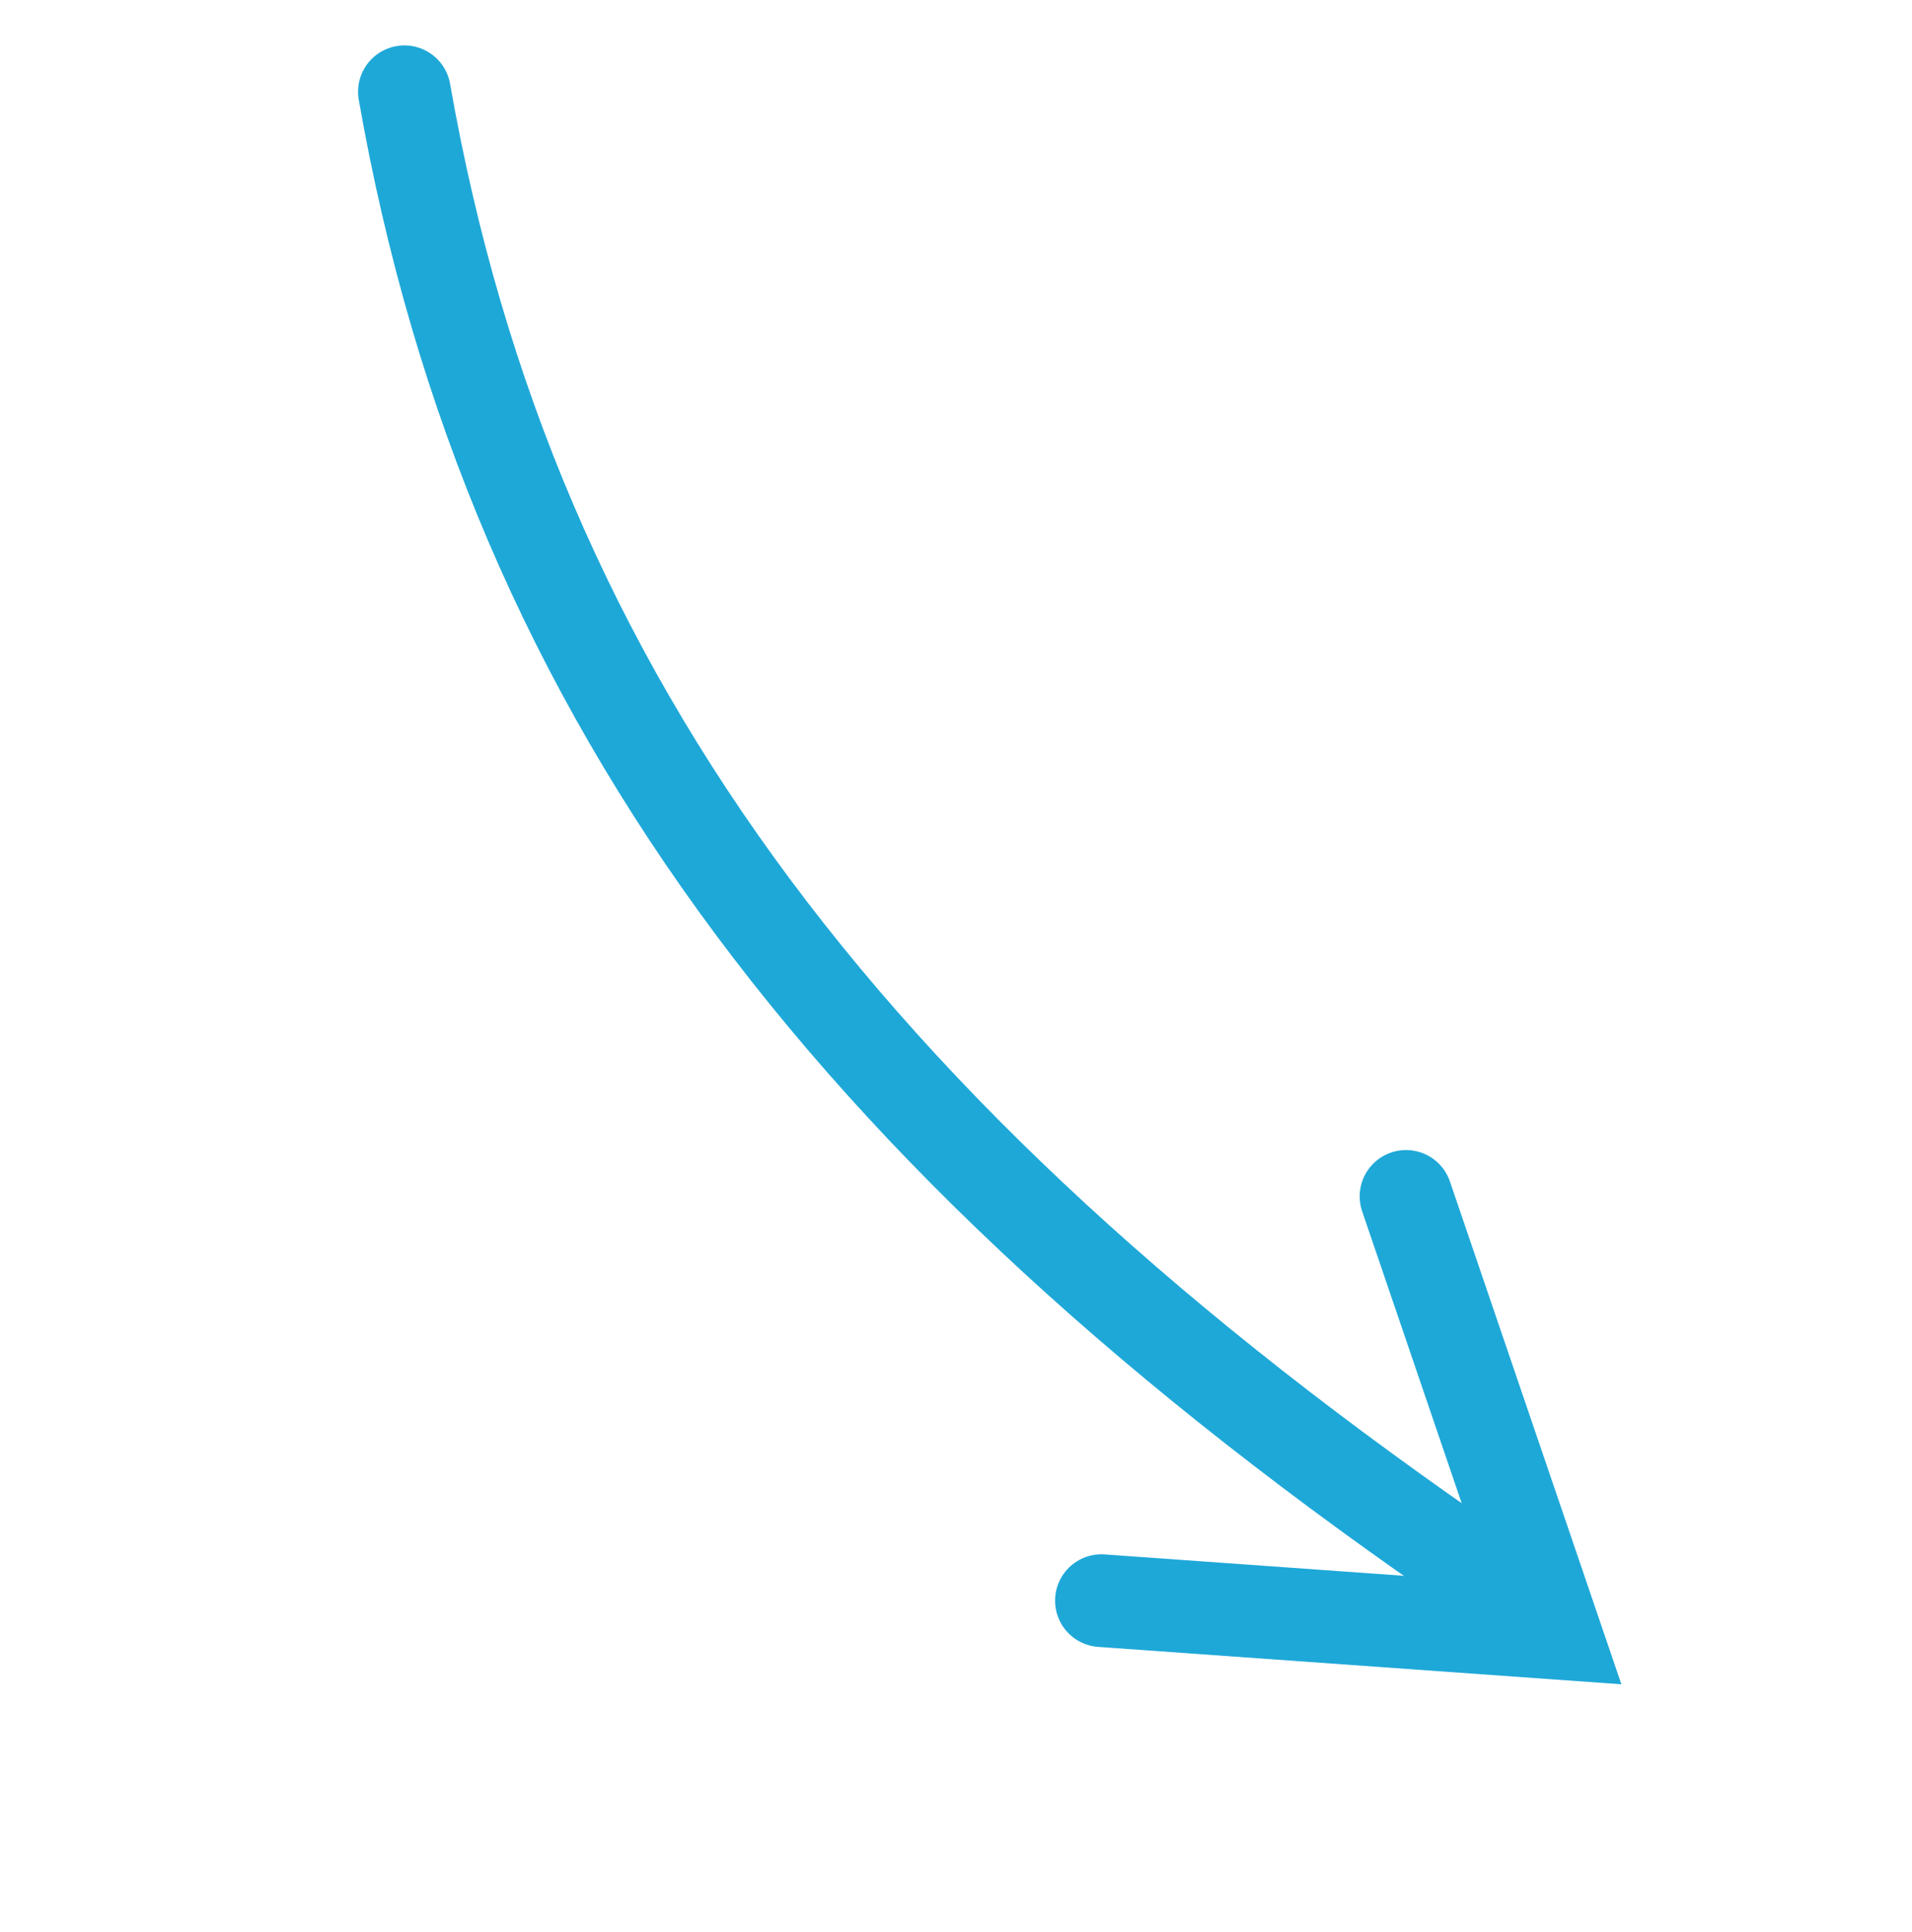
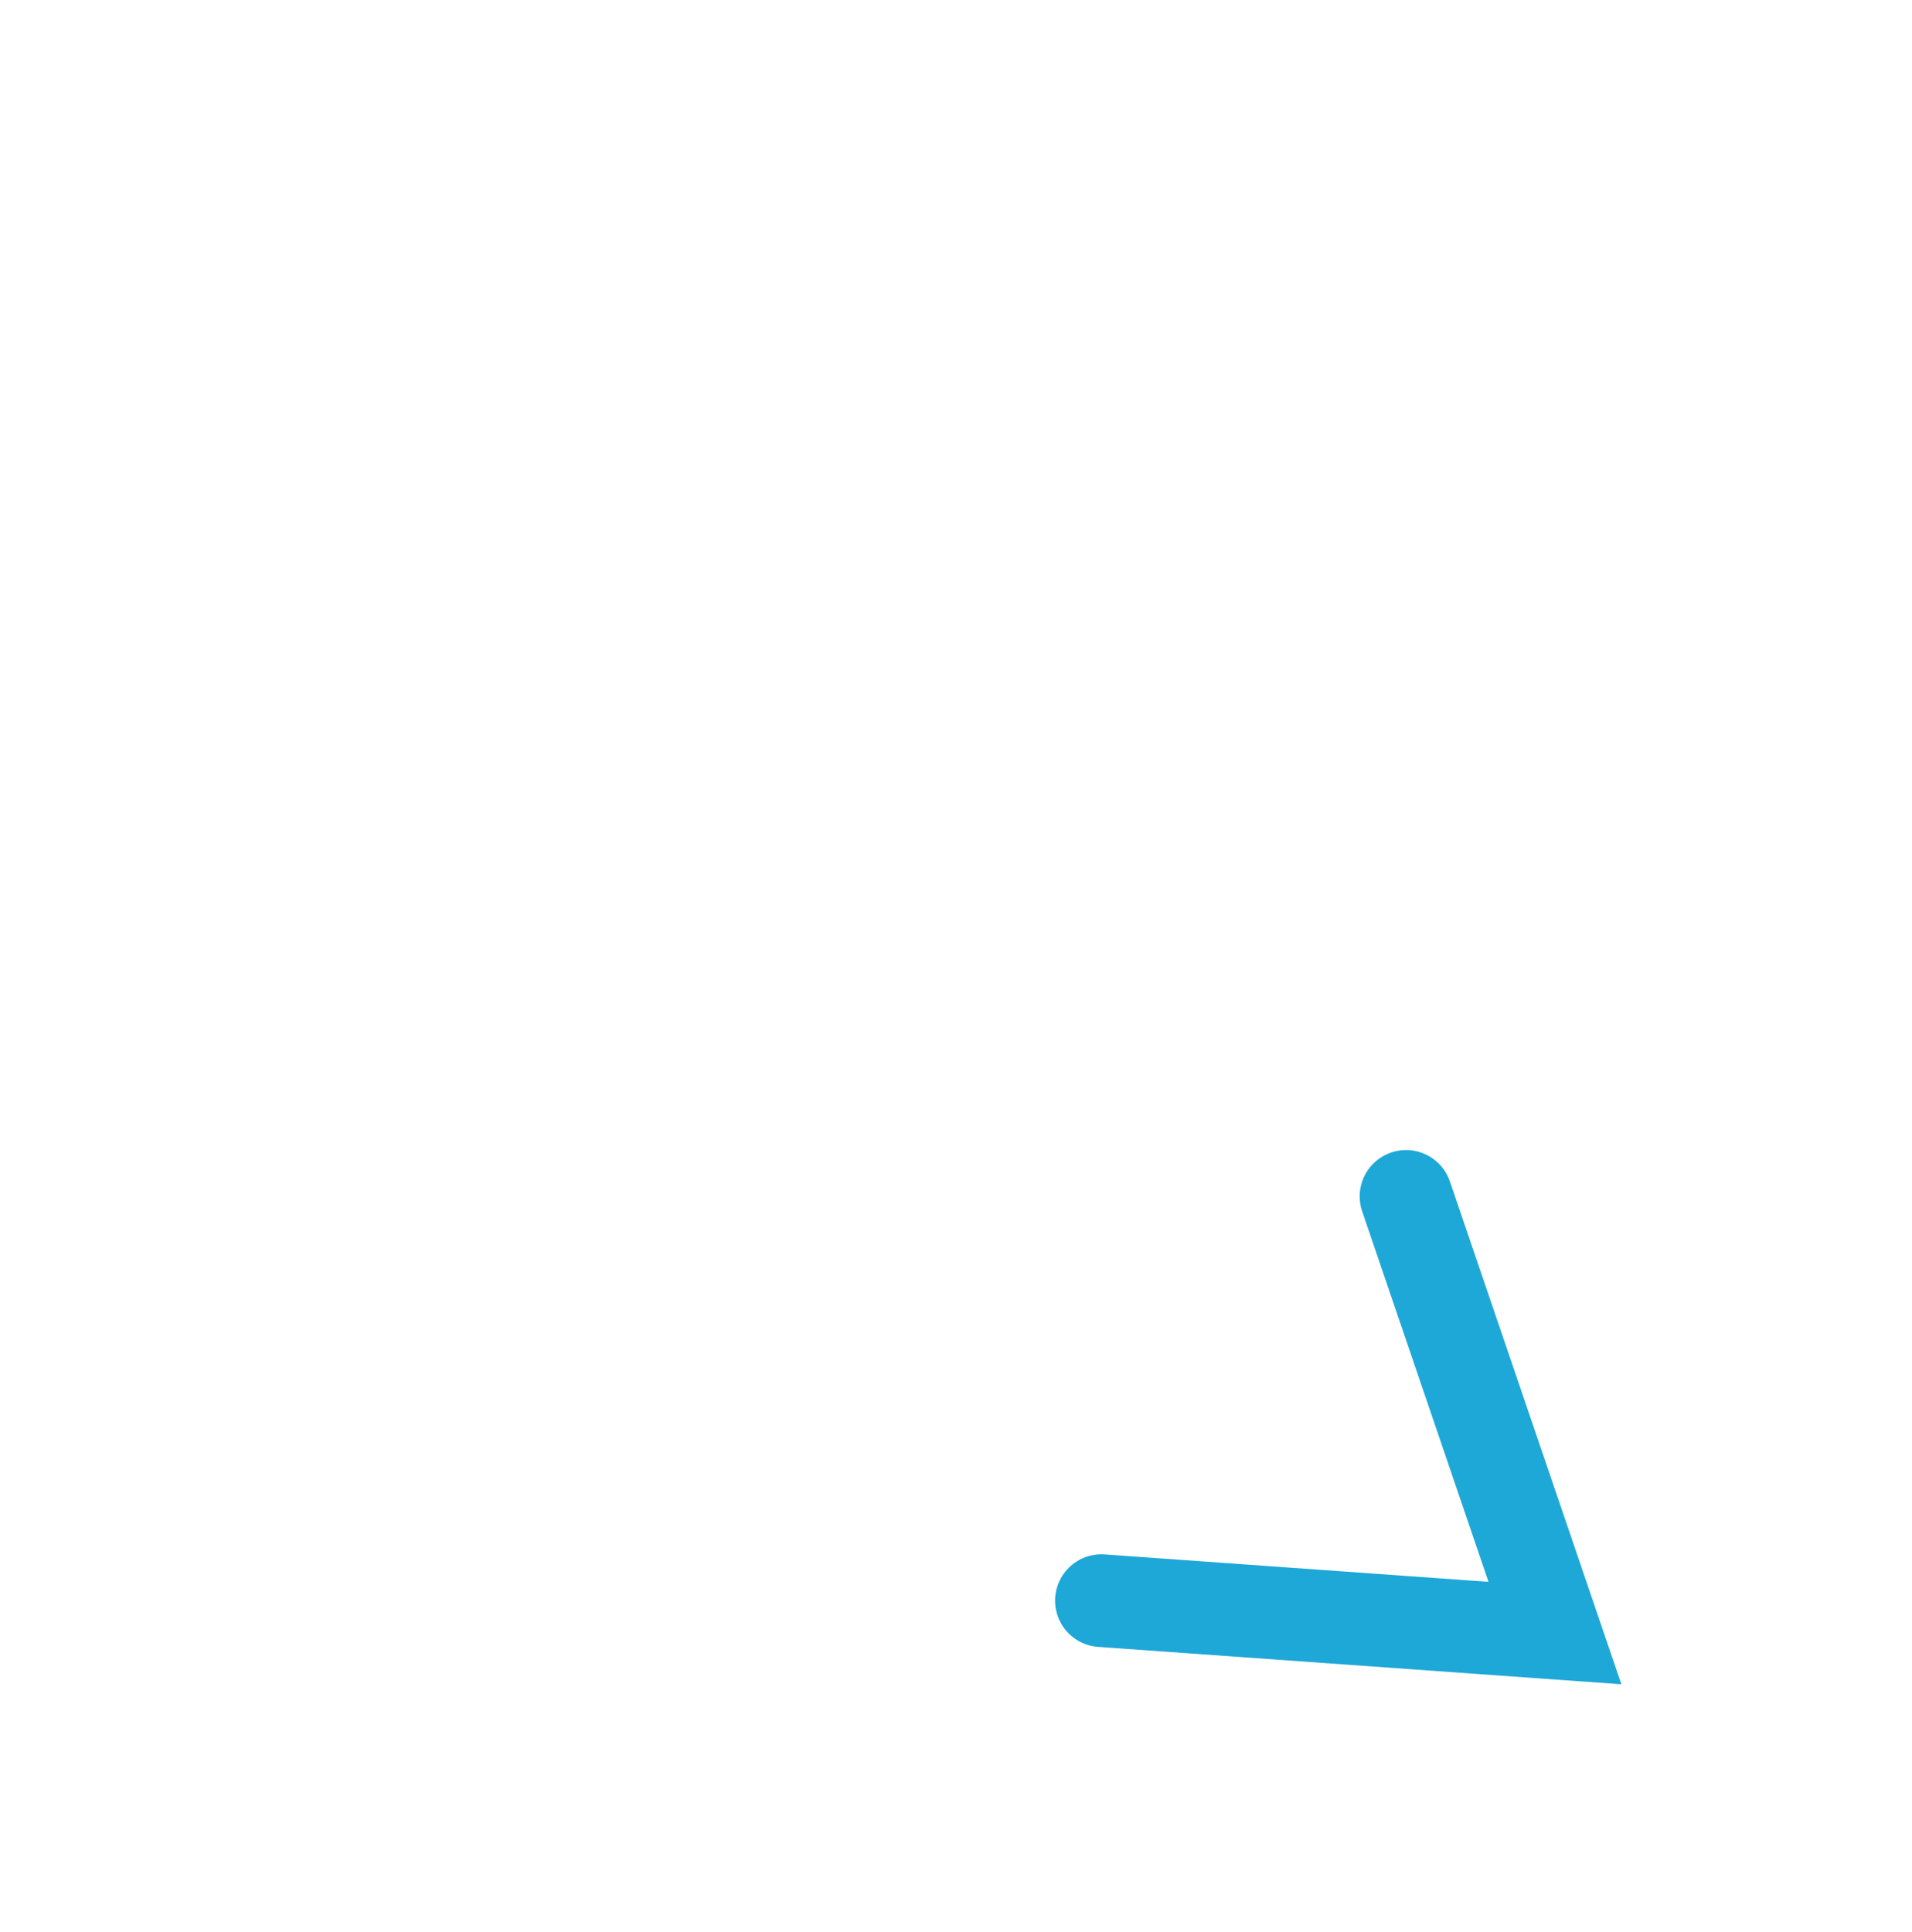
<svg xmlns="http://www.w3.org/2000/svg" width="41.251" height="41.682" viewBox="0 0 41.251 41.682">
  <defs>
    <style>.a{fill:none;stroke:#1ea8d8;stroke-linecap:round;stroke-width:2px;}</style>
  </defs>
  <g transform="translate(1152.258 -2516.126) rotate(37)">
-     <path class="a" d="M-10989.836,2568.737c-9.789-9.144-21.585-12.412-38.609-11.5" transform="translate(-10387.668 5267.981) rotate(-180)" />
    <path class="a" d="M-11014,2542.128l5.59-8.235,5.33,8.235" transform="translate(3175.896 13719.271) rotate(90)" />
  </g>
</svg>